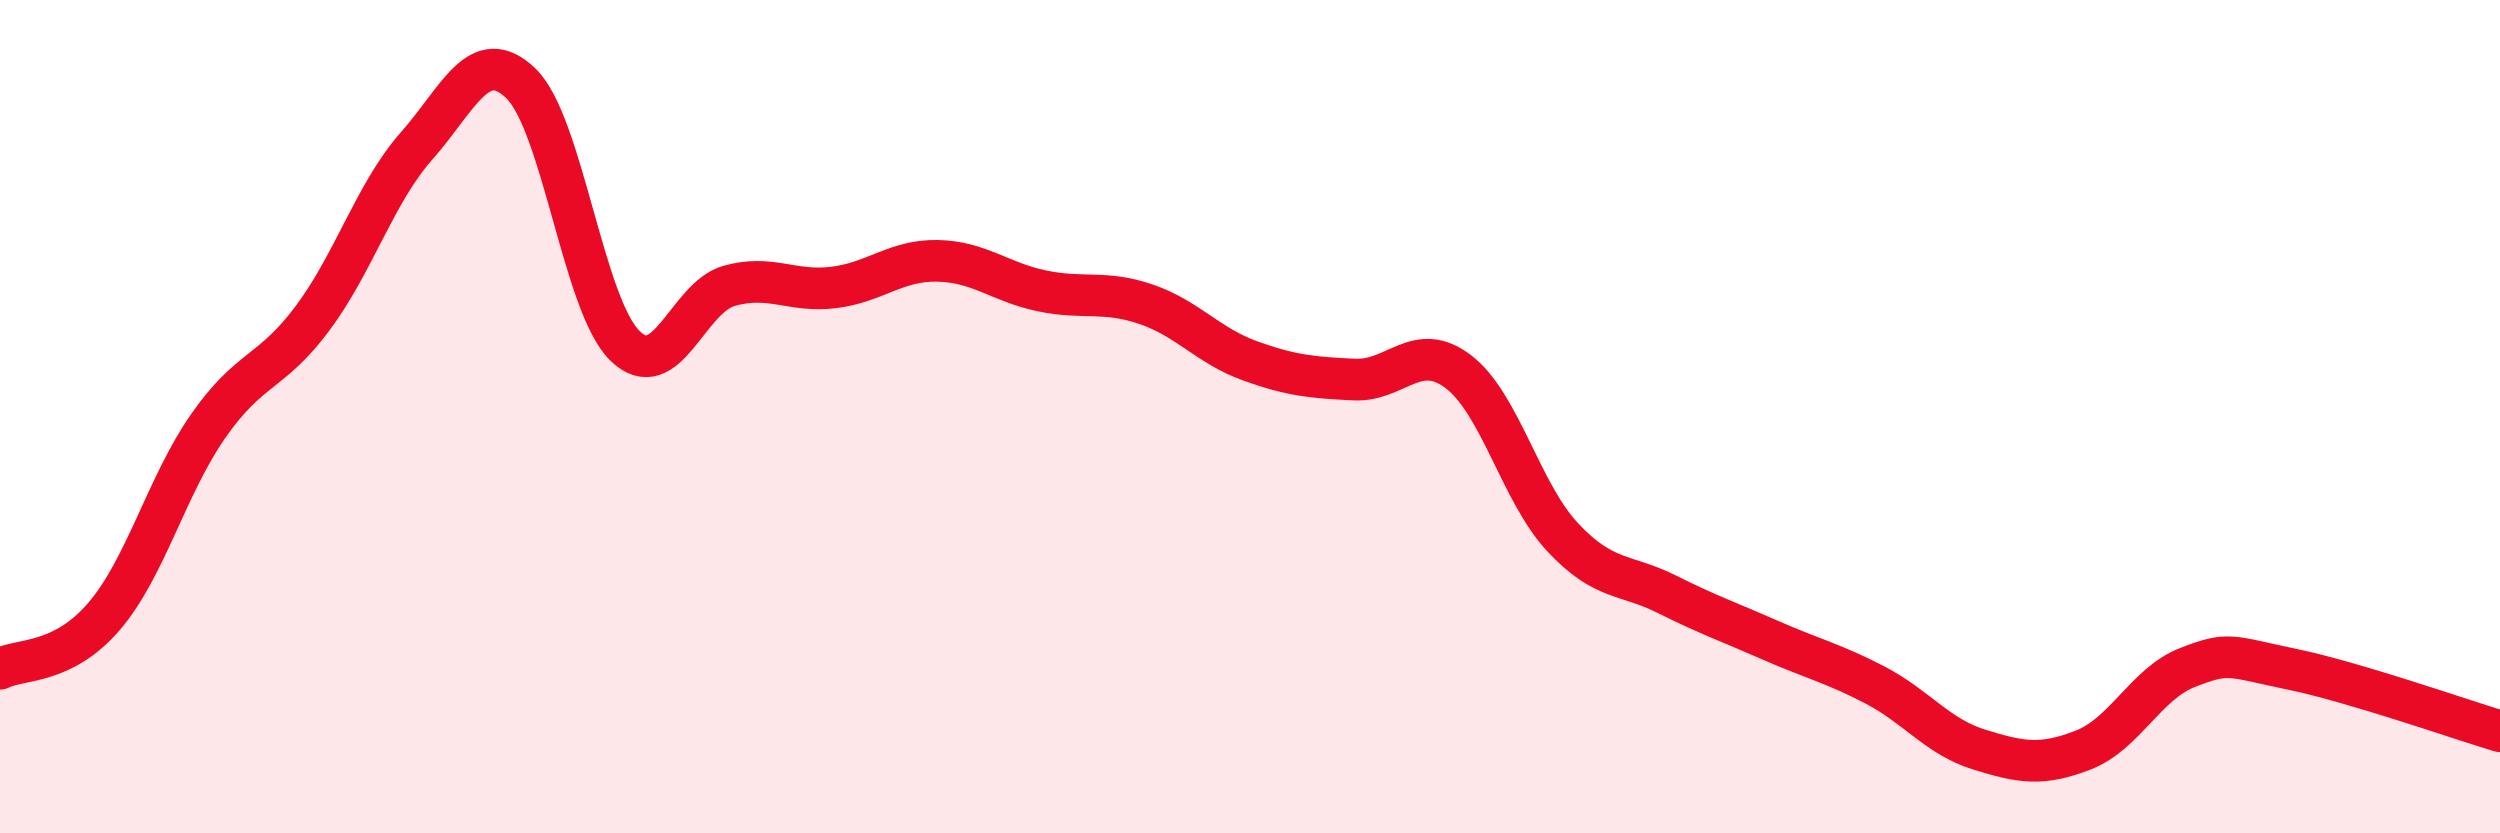
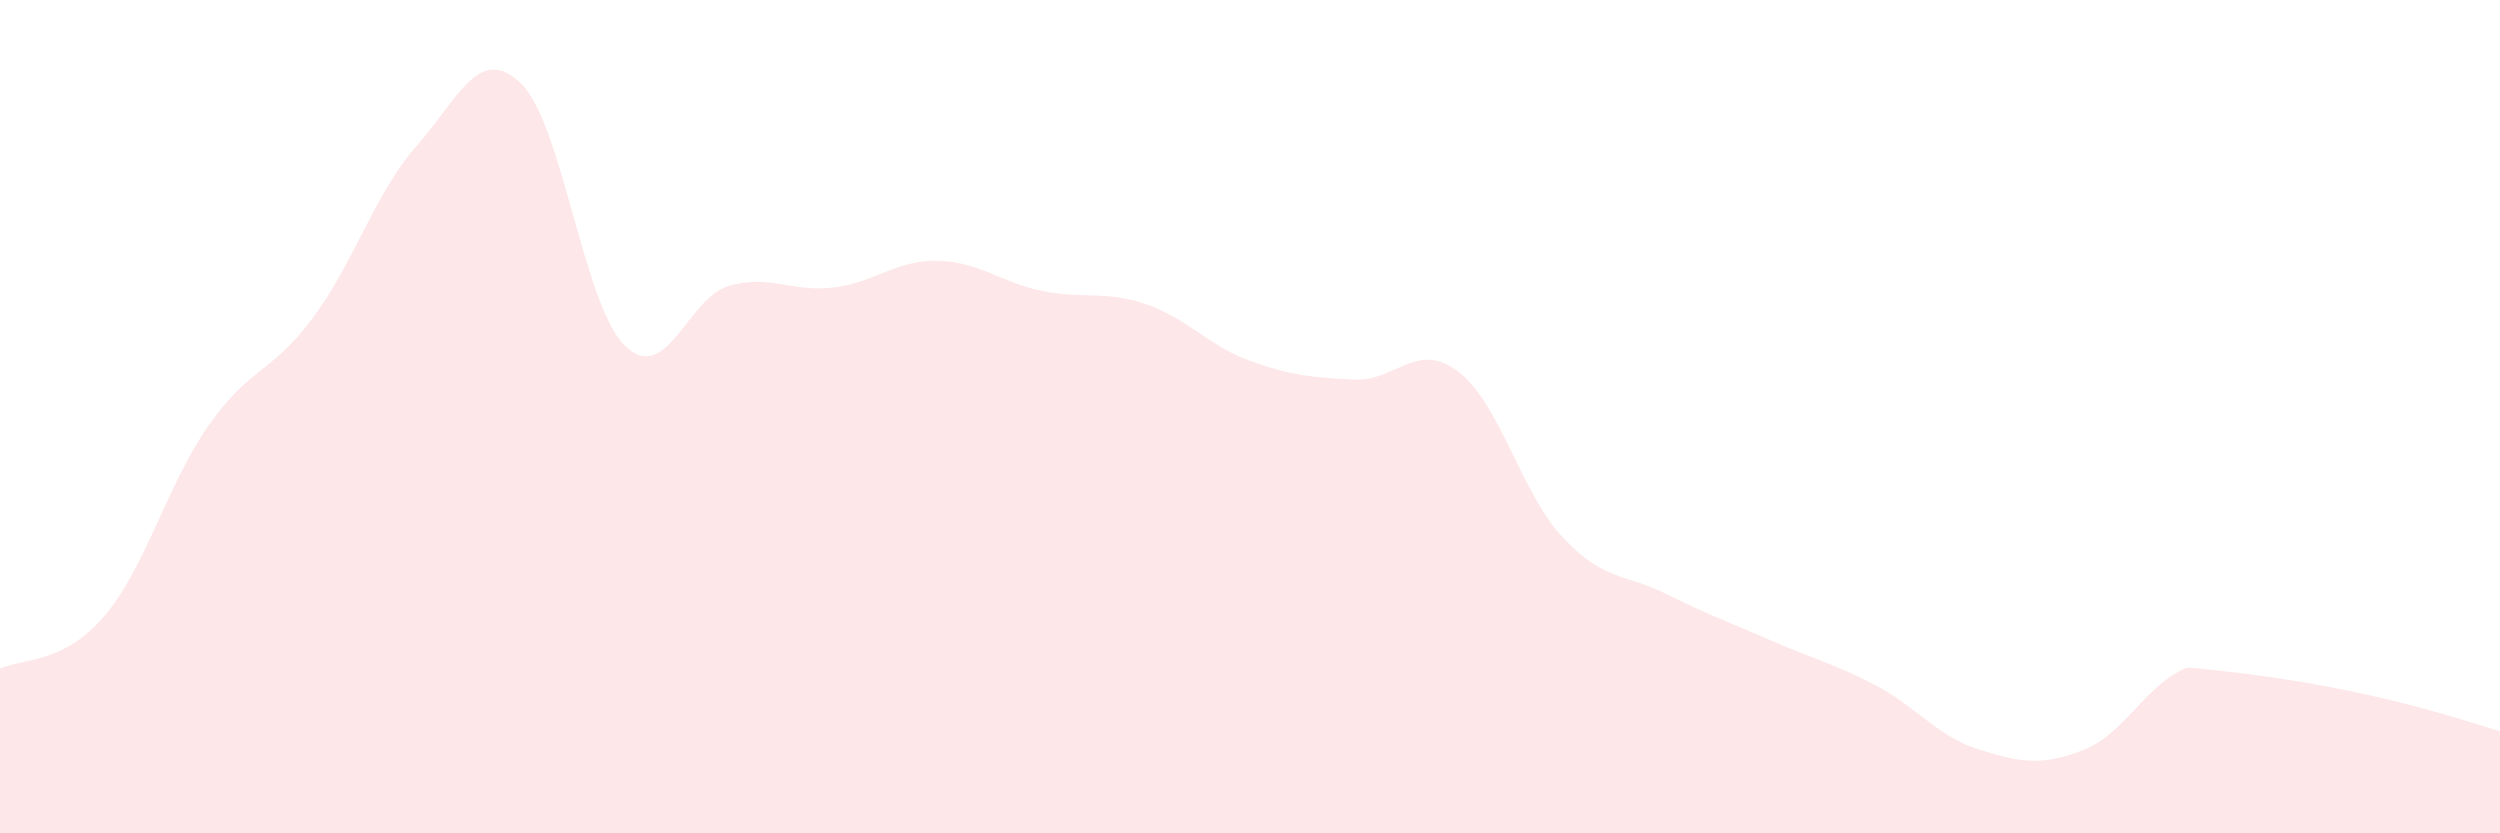
<svg xmlns="http://www.w3.org/2000/svg" width="60" height="20" viewBox="0 0 60 20">
-   <path d="M 0,16.05 C 0.5,15.8 1.5,15.96 2.5,14.79 C 3.5,13.62 4,11.65 5,10.22 C 6,8.79 6.5,8.98 7.5,7.64 C 8.5,6.3 9,4.63 10,3.5 C 11,2.37 11.5,1.04 12.5,2 C 13.5,2.96 14,7.33 15,8.3 C 16,9.27 16.5,7.14 17.5,6.86 C 18.5,6.58 19,7.02 20,6.9 C 21,6.78 21.5,6.24 22.5,6.26 C 23.5,6.28 24,6.77 25,6.98 C 26,7.19 26.5,6.96 27.5,7.3 C 28.5,7.64 29,8.3 30,8.66 C 31,9.02 31.5,9.06 32.5,9.11 C 33.5,9.16 34,8.16 35,8.92 C 36,9.68 36.5,11.82 37.5,12.89 C 38.5,13.96 39,13.76 40,14.26 C 41,14.76 41.5,14.93 42.5,15.37 C 43.5,15.81 44,15.92 45,16.44 C 46,16.96 46.5,17.68 47.5,17.99 C 48.5,18.3 49,18.39 50,18 C 51,17.61 51.5,16.41 52.5,16.02 C 53.5,15.63 53.5,15.75 55,16.06 C 56.5,16.37 59,17.25 60,17.55L60 20L0 20Z" fill="#EB0A25" opacity="0.1" stroke-linecap="round" stroke-linejoin="round" />
-   <path d="M 0,16.05 C 0.5,15.8 1.5,15.96 2.5,14.79 C 3.5,13.62 4,11.65 5,10.22 C 6,8.79 6.5,8.98 7.5,7.64 C 8.5,6.3 9,4.63 10,3.5 C 11,2.37 11.5,1.04 12.5,2 C 13.5,2.96 14,7.33 15,8.3 C 16,9.27 16.5,7.14 17.5,6.86 C 18.5,6.58 19,7.02 20,6.9 C 21,6.78 21.5,6.24 22.5,6.26 C 23.5,6.28 24,6.77 25,6.98 C 26,7.19 26.5,6.96 27.5,7.3 C 28.5,7.64 29,8.3 30,8.66 C 31,9.02 31.5,9.06 32.5,9.11 C 33.5,9.16 34,8.16 35,8.92 C 36,9.68 36.5,11.82 37.5,12.89 C 38.5,13.96 39,13.76 40,14.26 C 41,14.76 41.5,14.93 42.5,15.37 C 43.5,15.81 44,15.92 45,16.44 C 46,16.96 46.5,17.68 47.5,17.99 C 48.5,18.3 49,18.39 50,18 C 51,17.61 51.5,16.41 52.5,16.02 C 53.5,15.63 53.5,15.75 55,16.06 C 56.5,16.37 59,17.25 60,17.55" stroke="#EB0A25" stroke-width="1" fill="none" stroke-linecap="round" stroke-linejoin="round" />
+   <path d="M 0,16.05 C 0.5,15.8 1.5,15.96 2.5,14.79 C 3.5,13.62 4,11.65 5,10.22 C 6,8.79 6.5,8.98 7.5,7.64 C 8.5,6.3 9,4.63 10,3.5 C 11,2.37 11.5,1.04 12.5,2 C 13.5,2.96 14,7.33 15,8.3 C 16,9.27 16.5,7.14 17.5,6.86 C 18.5,6.58 19,7.02 20,6.9 C 21,6.78 21.5,6.24 22.5,6.26 C 23.5,6.28 24,6.77 25,6.98 C 26,7.19 26.5,6.96 27.5,7.3 C 28.5,7.64 29,8.3 30,8.66 C 31,9.02 31.5,9.06 32.5,9.11 C 33.5,9.16 34,8.16 35,8.92 C 36,9.68 36.5,11.82 37.5,12.89 C 38.5,13.96 39,13.76 40,14.26 C 41,14.76 41.5,14.93 42.5,15.37 C 43.5,15.81 44,15.92 45,16.44 C 46,16.96 46.5,17.68 47.5,17.99 C 48.5,18.3 49,18.39 50,18 C 51,17.61 51.5,16.41 52.5,16.02 C 56.5,16.37 59,17.25 60,17.55L60 20L0 20Z" fill="#EB0A25" opacity="0.1" stroke-linecap="round" stroke-linejoin="round" />
</svg>